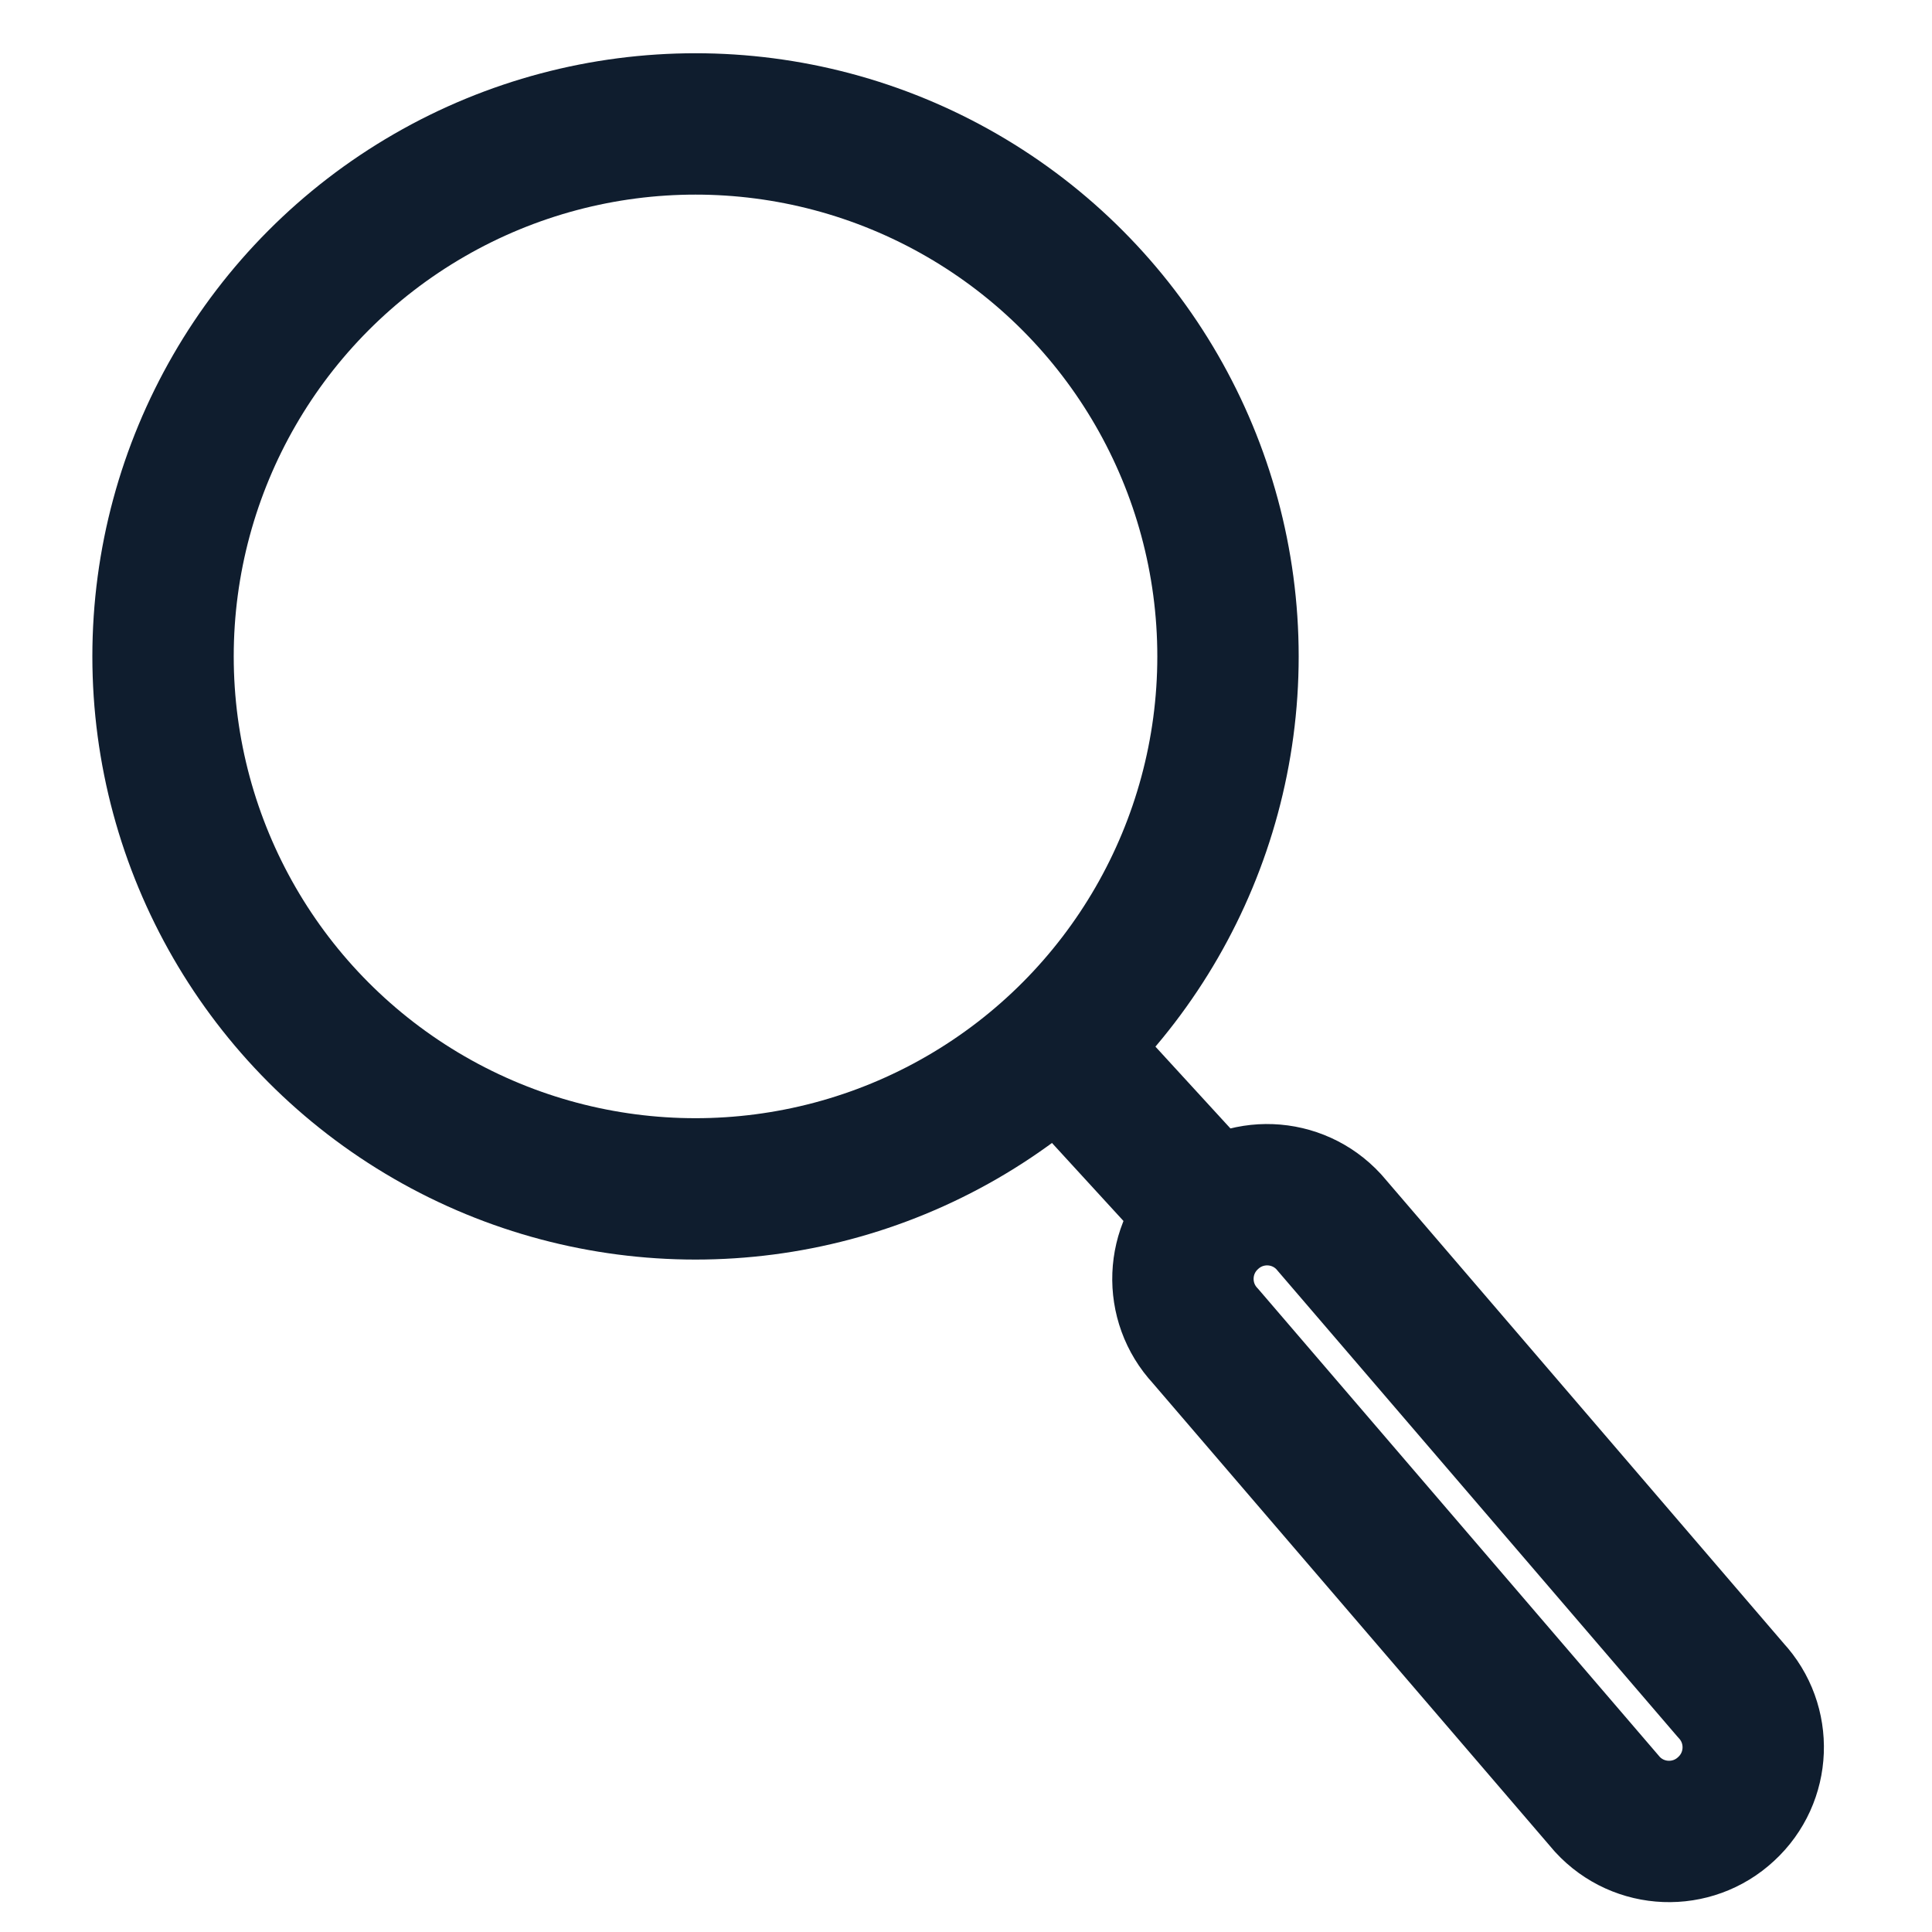
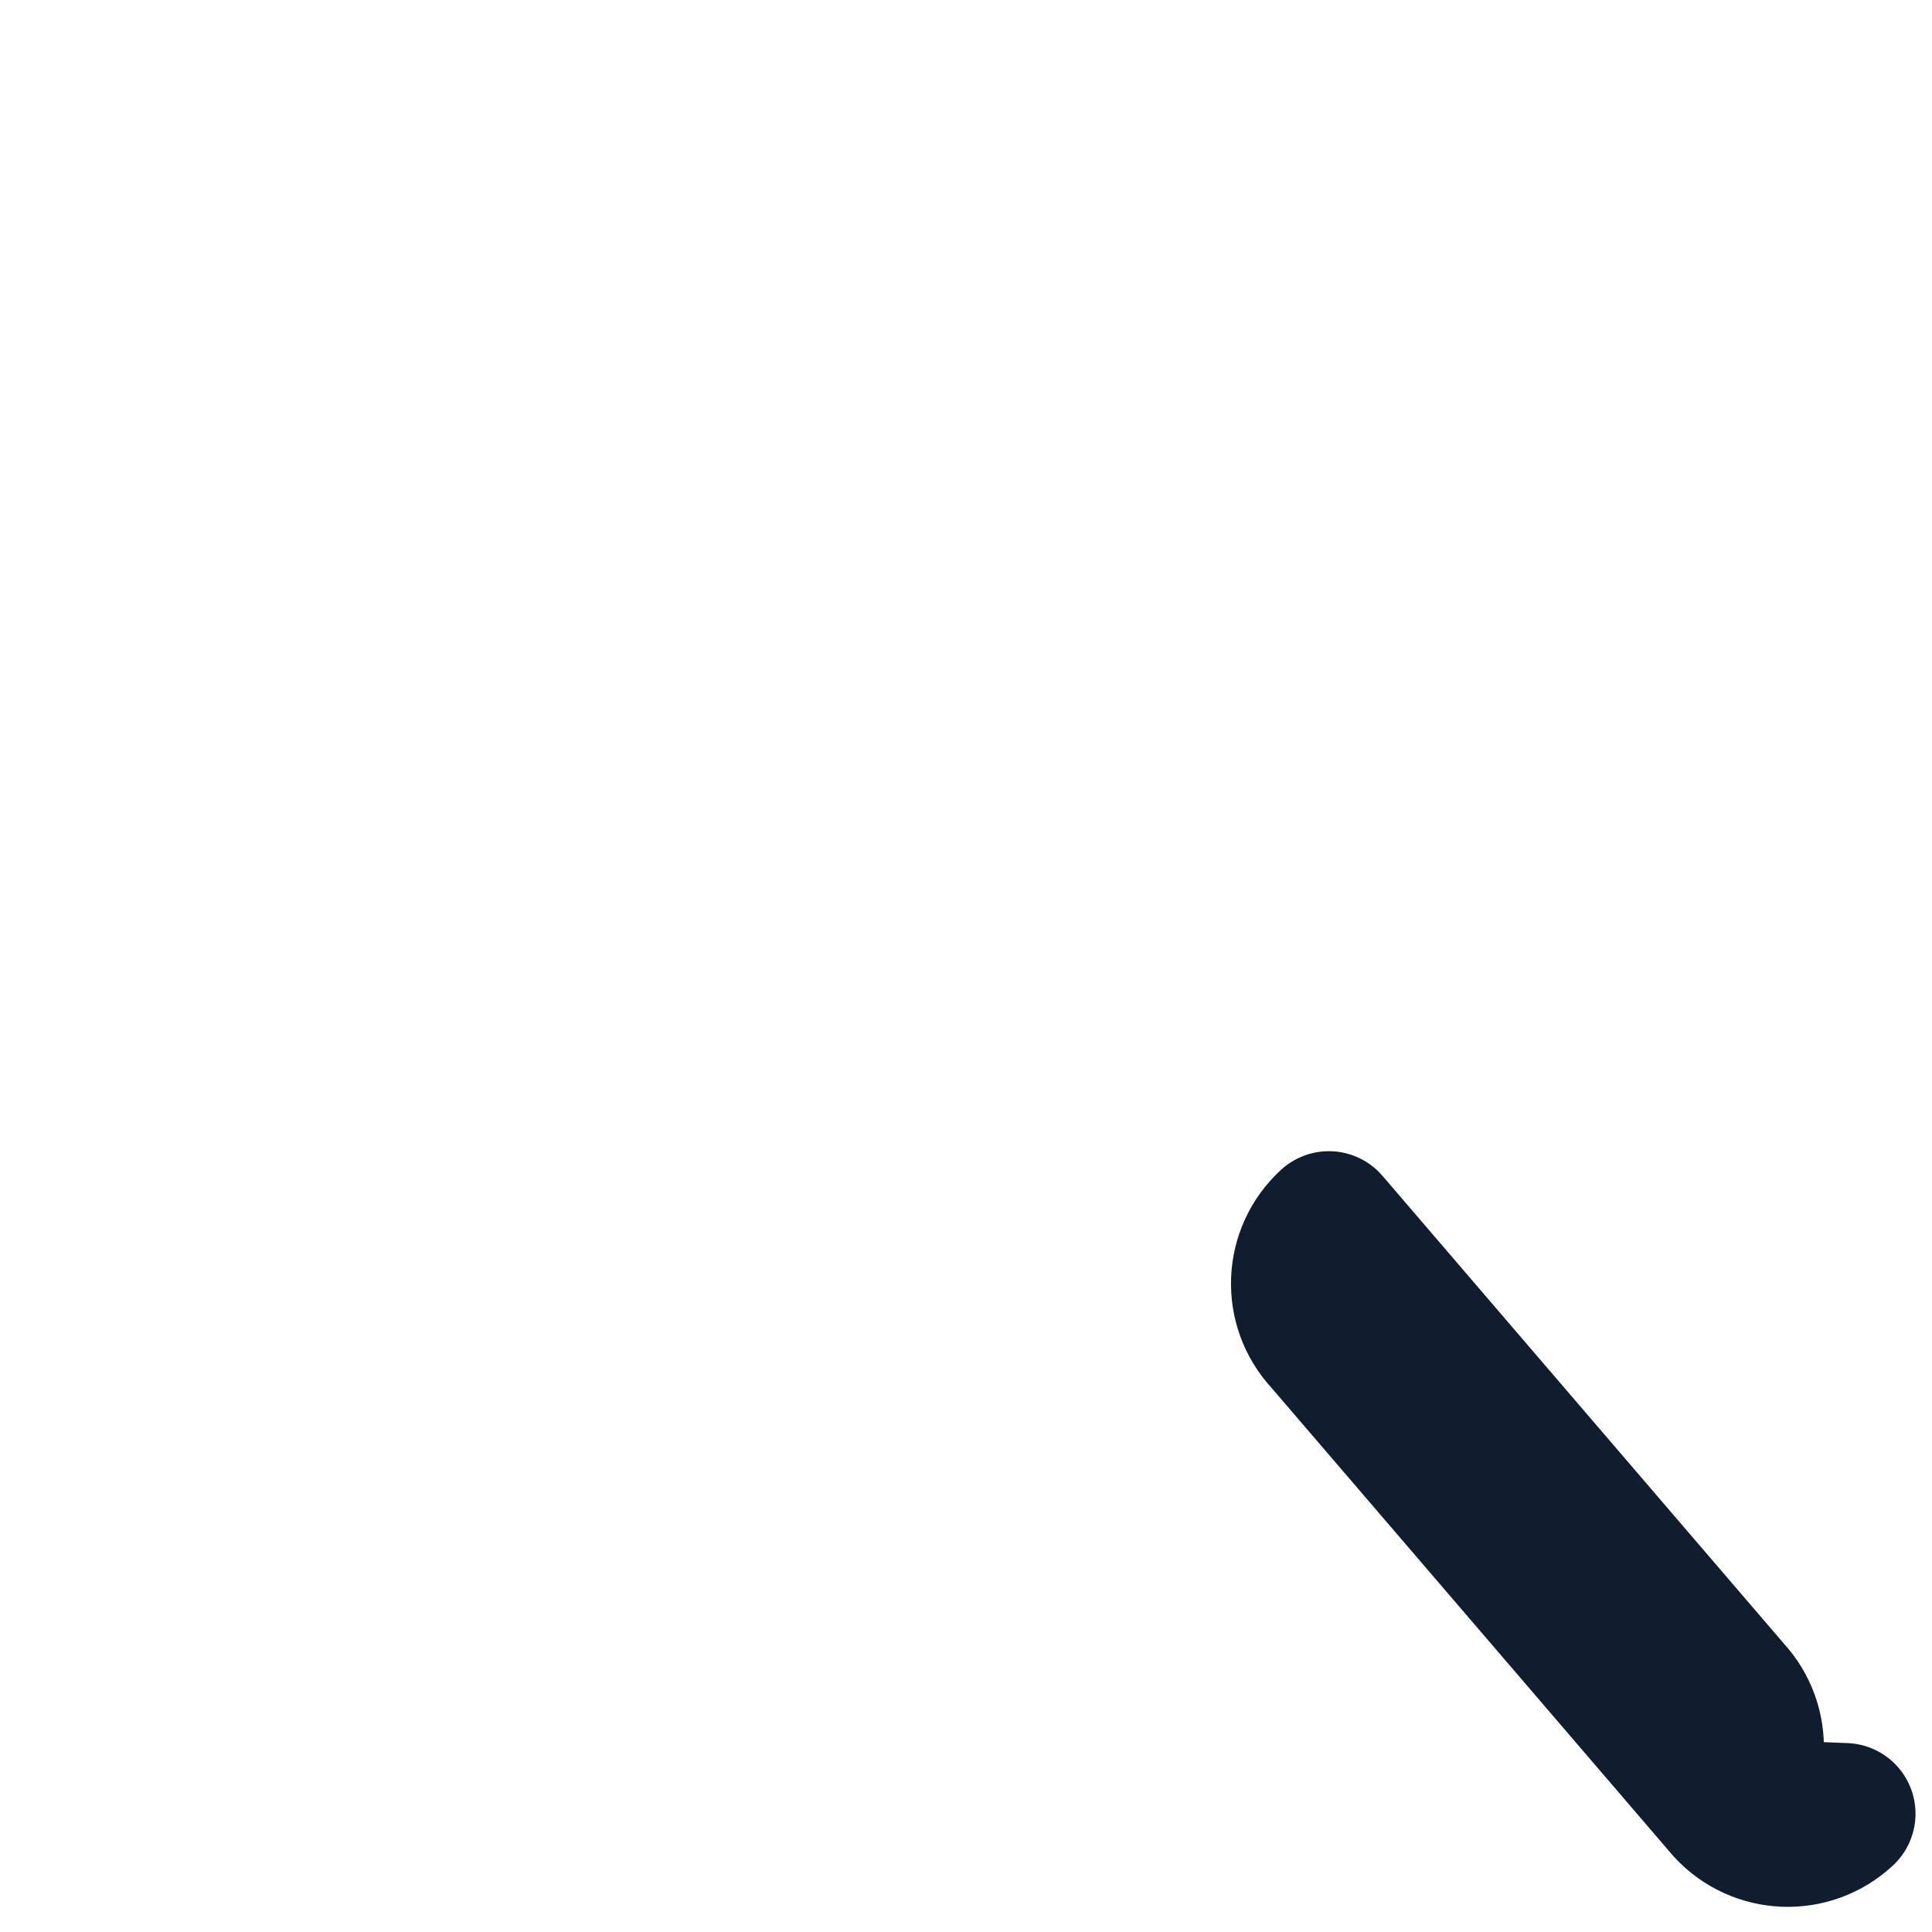
<svg xmlns="http://www.w3.org/2000/svg" id="Calque_1" version="1.1" viewBox="0 0 41 41">
  <defs>
    <style> .st0 { fill: none; stroke: #0f1d2e; stroke-linecap: round; stroke-linejoin: round; stroke-width: 3px; } </style>
  </defs>
-   <circle class="st0" cx="14.76" cy="13.93" r="11.3" />
-   <line class="st0" x1="23.19" y1="22.98" x2="25.5" y2="25.5" />
-   <path class="st0" d="M36.63,38.39h0c.73-.67.77-1.8.1-2.52l-8.53-9.94c-.67-.73-1.8-.77-2.52-.1h0c-.73.67-.77,1.8-.1,2.52l8.53,9.94c.67.73,1.8.77,2.52.1Z" />
+   <path class="st0" d="M36.63,38.39h0c.73-.67.77-1.8.1-2.52l-8.53-9.94h0c-.73.67-.77,1.8-.1,2.52l8.53,9.94c.67.73,1.8.77,2.52.1Z" />
</svg>